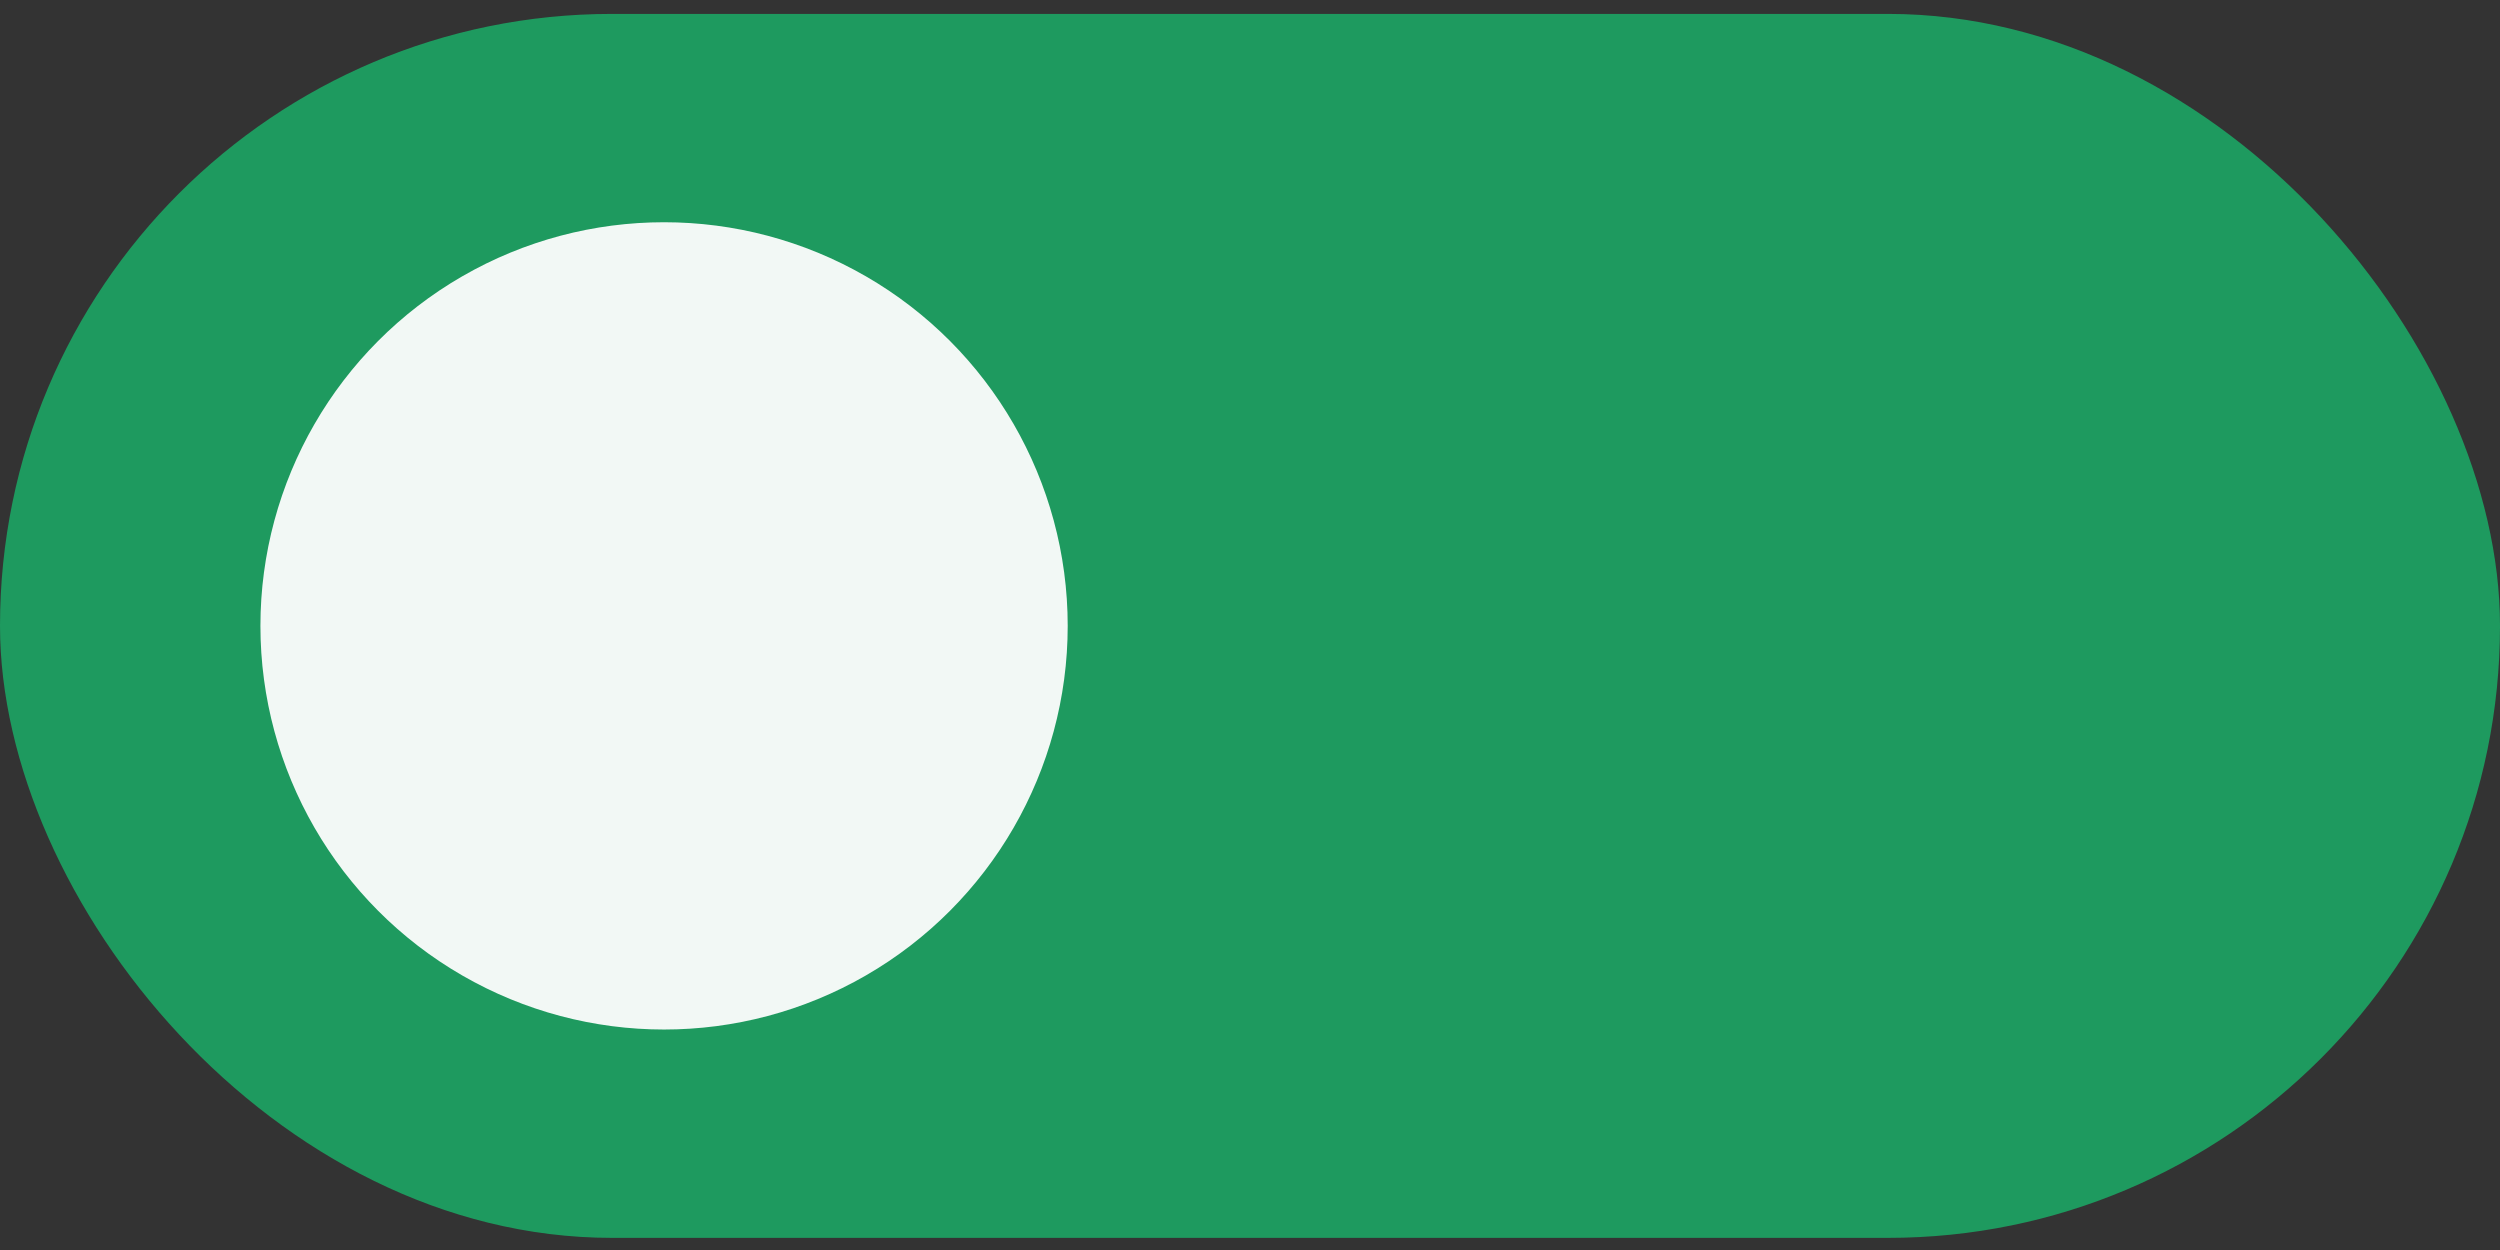
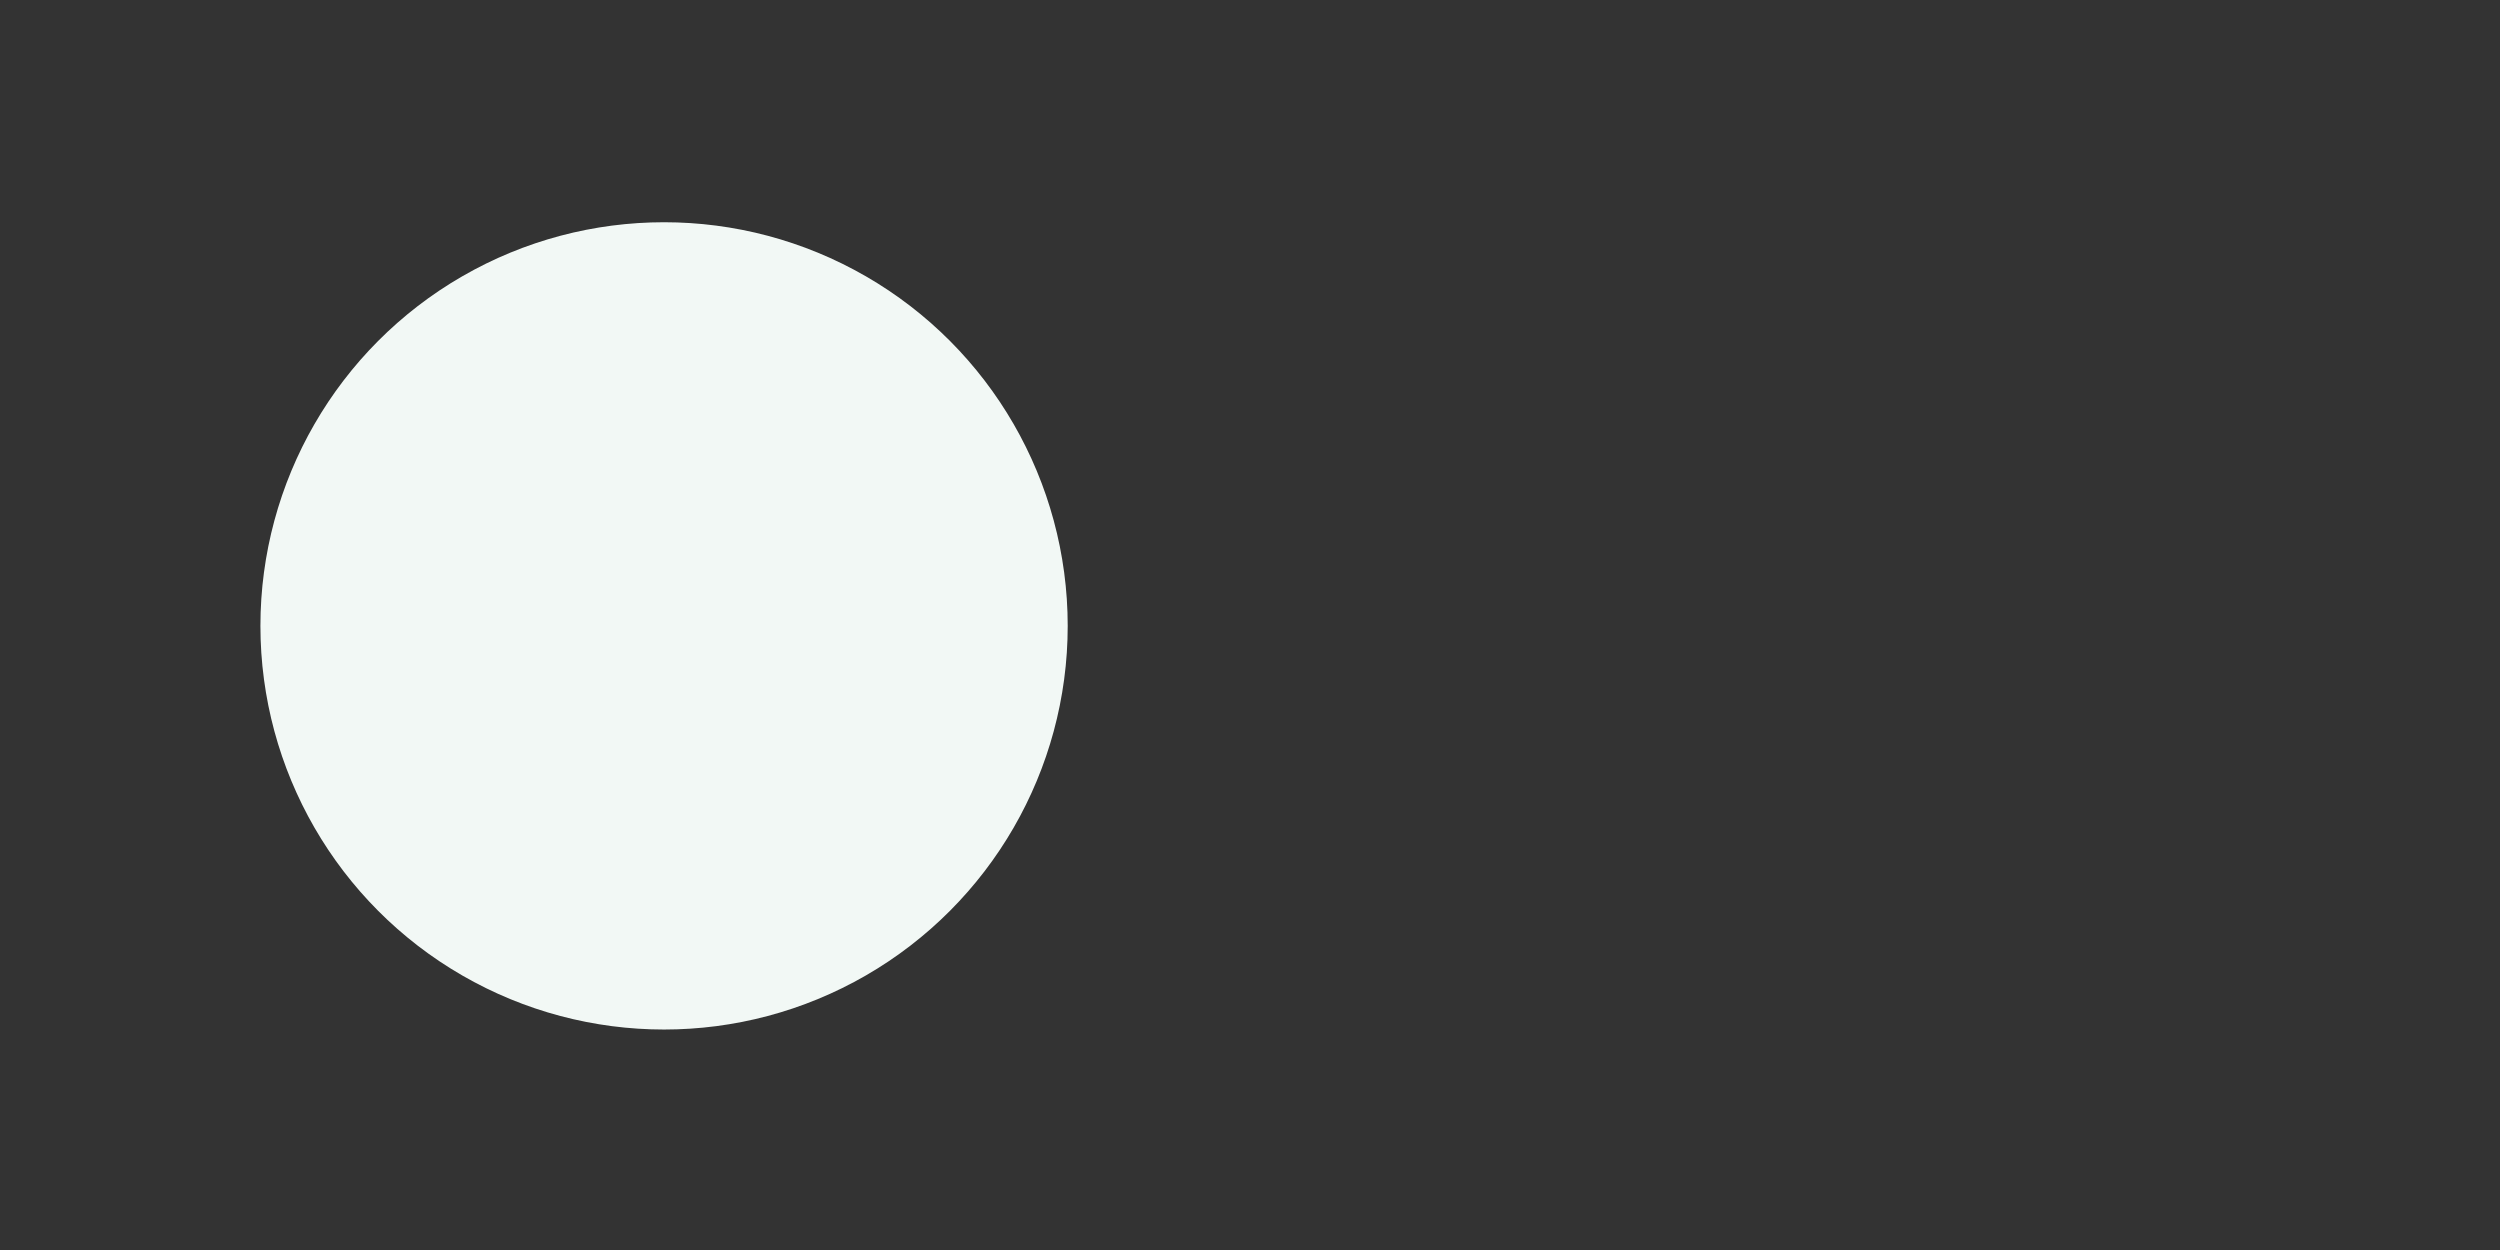
<svg xmlns="http://www.w3.org/2000/svg" width="96" height="48" viewBox="0 0 96 48" fill="none">
  <rect x="0" y="0" width="96" height="48" fill="#333333" stroke="none" />
-   <rect y="0.534" width="96" height="47" rx="23.5" fill="#1E9A5F" />
  <circle cx="25.5" cy="24.034" r="15.5" fill="#F2F8F5" />
</svg>